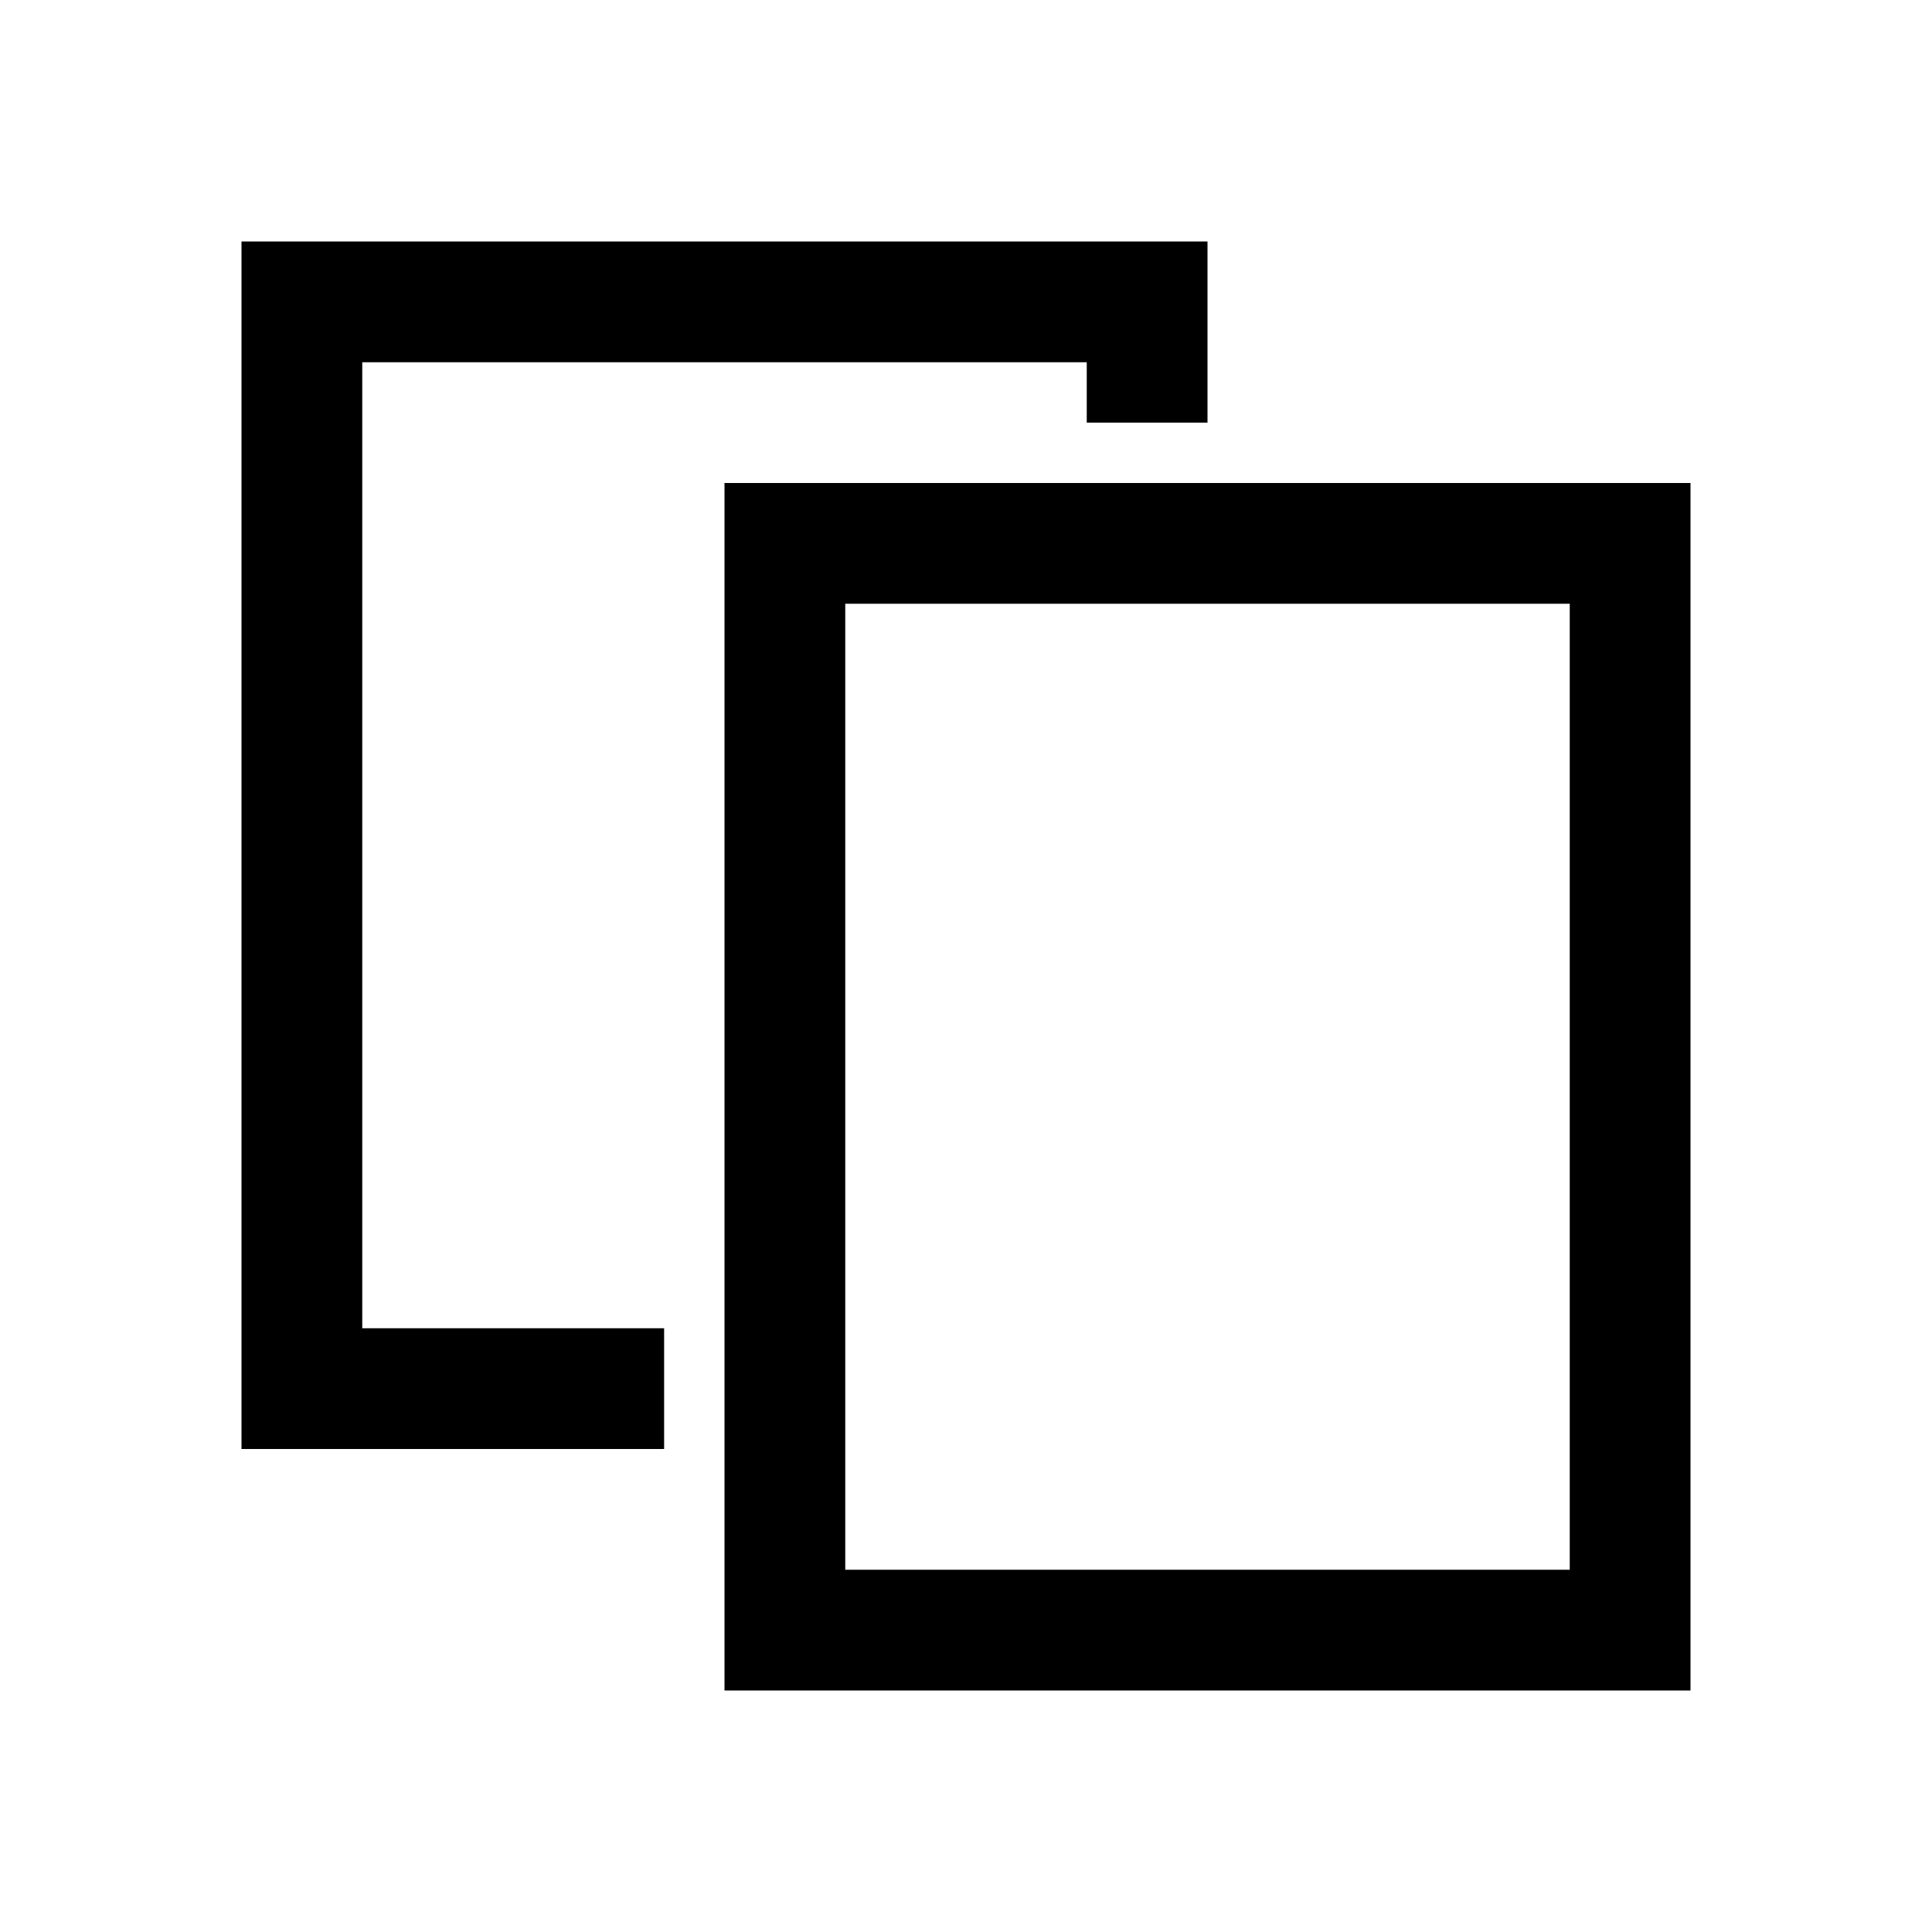
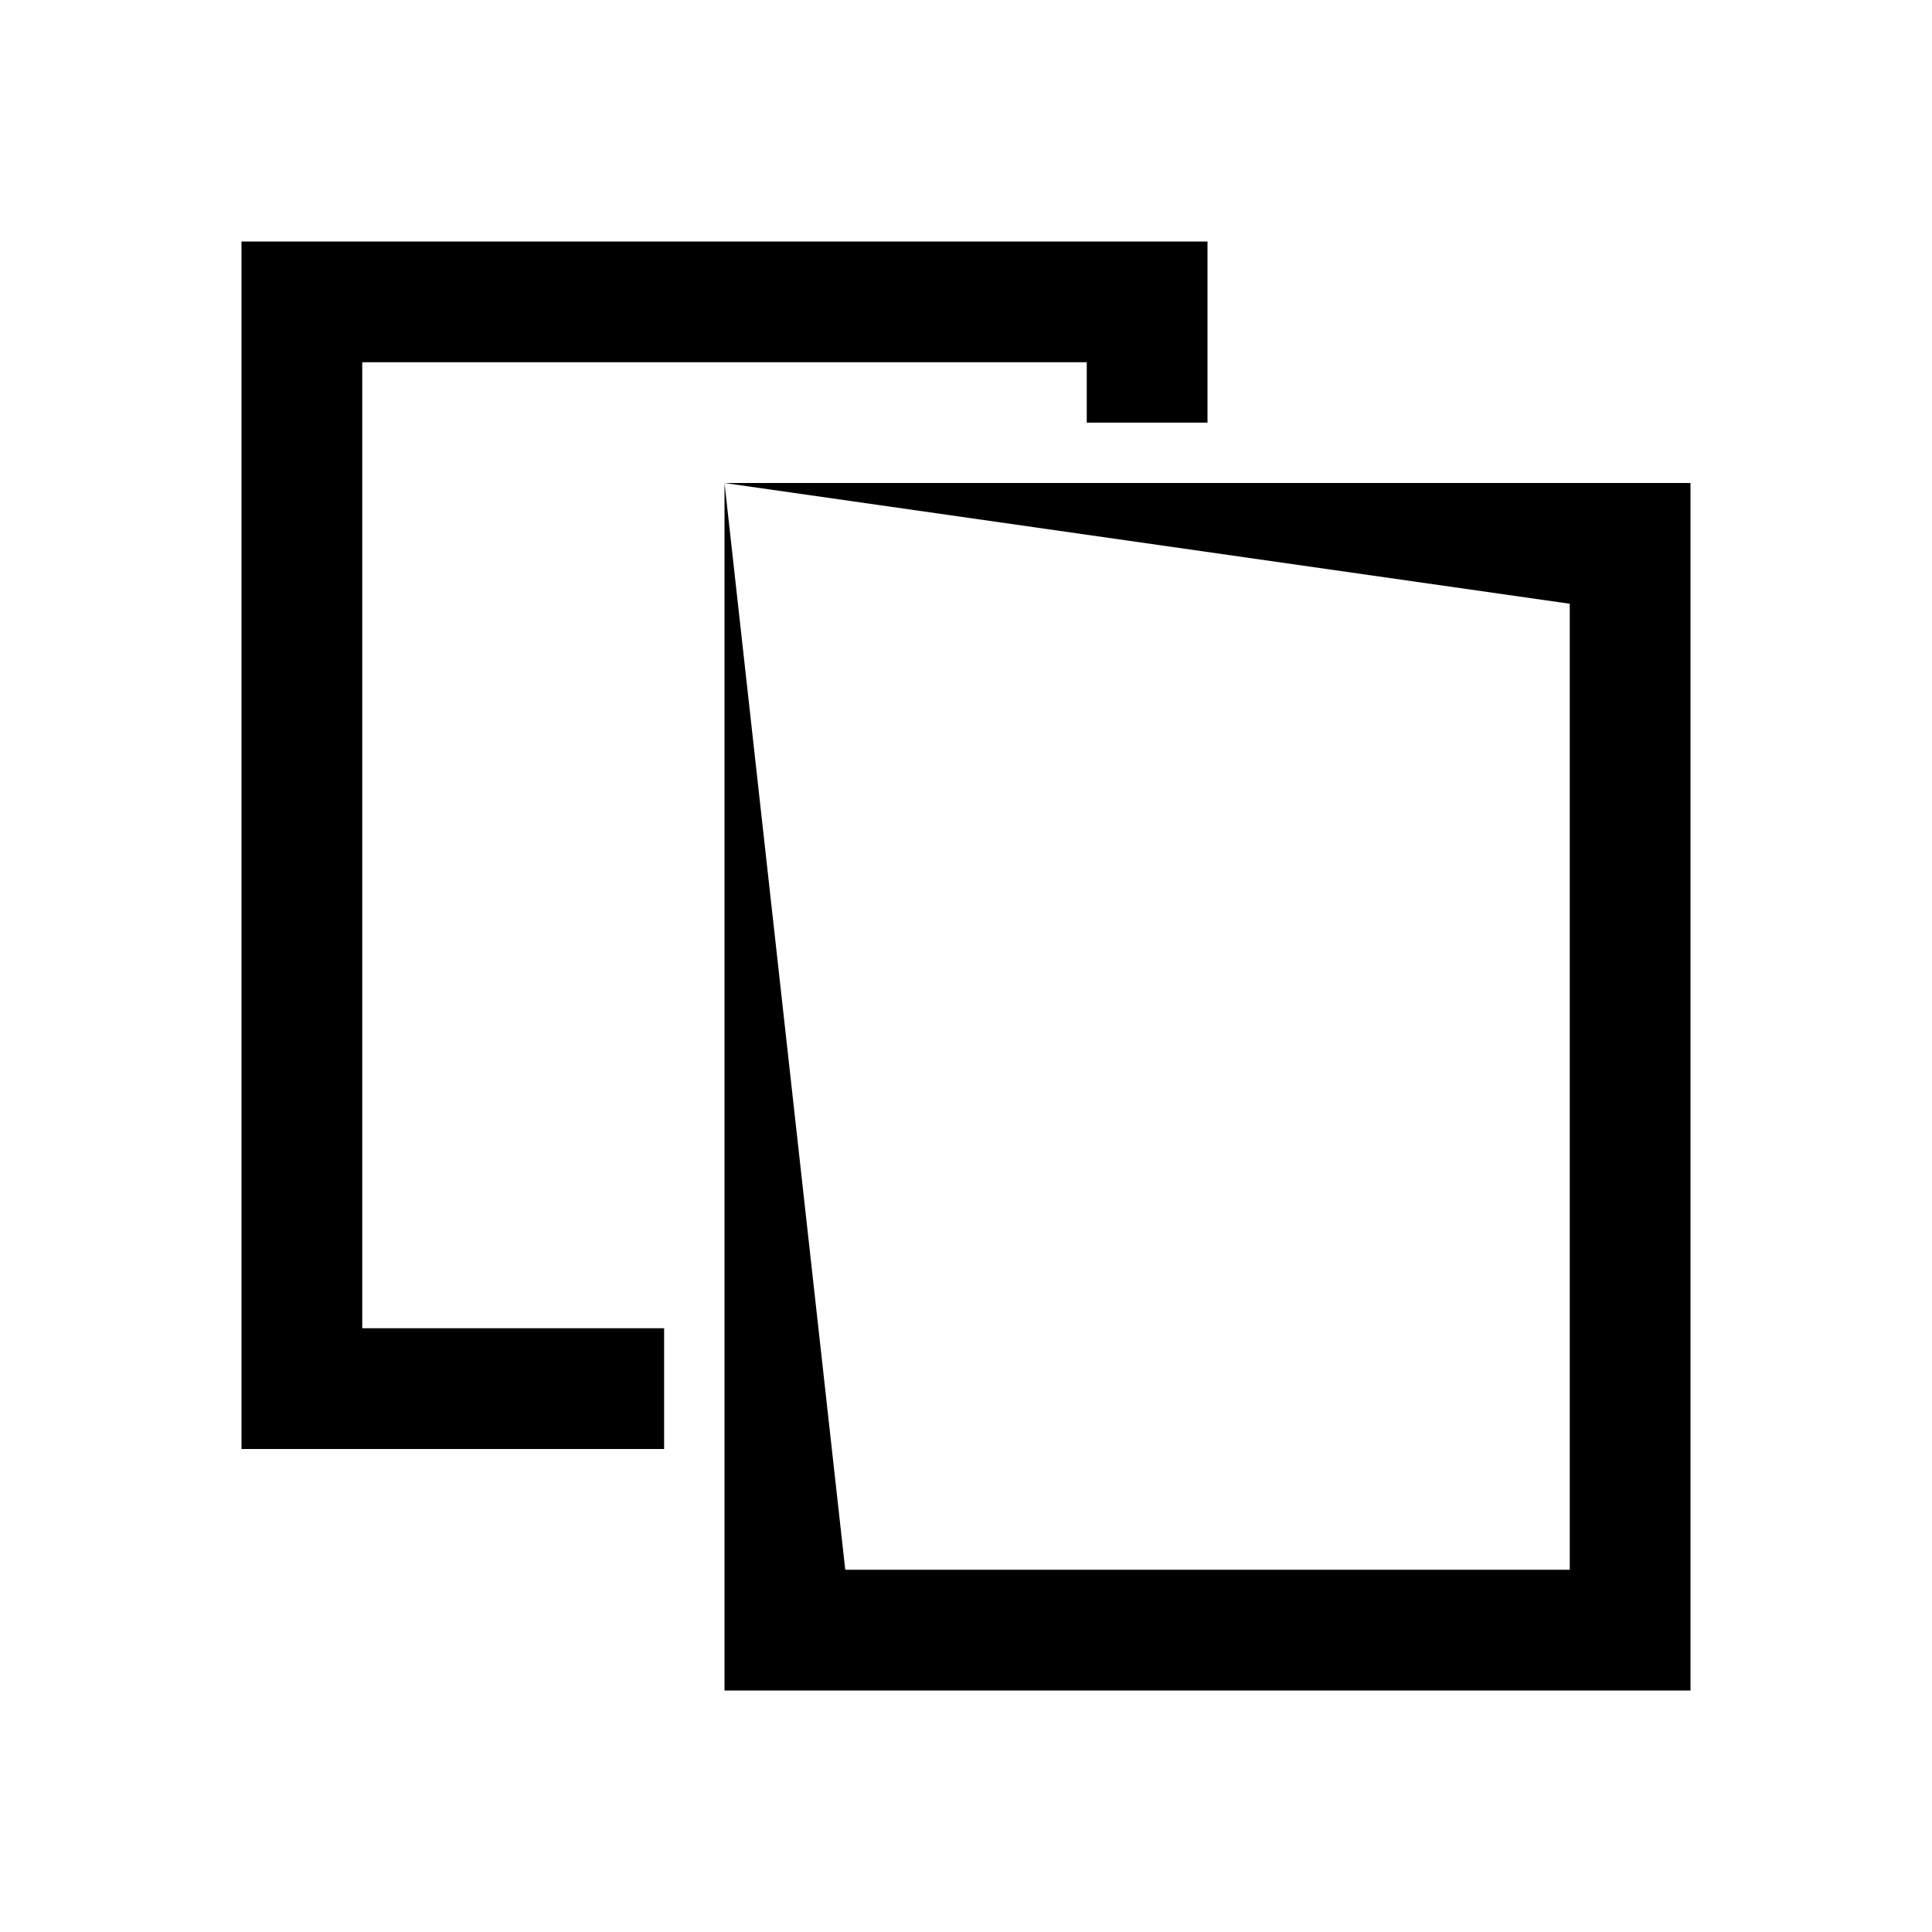
<svg xmlns="http://www.w3.org/2000/svg" viewBox="0 0 32 32">
-   <path d="M 4 4 L 4 24 L 11 24 L 11 22 L 6 22 L 6 6 L 18 6 L 18 7 L 20 7 L 20 4 Z M 12 8 L 12 28 L 28 28 L 28 8 Z M 14 10 L 26 10 L 26 26 L 14 26 Z" />
+   <path d="M 4 4 L 4 24 L 11 24 L 11 22 L 6 22 L 6 6 L 18 6 L 18 7 L 20 7 L 20 4 Z M 12 8 L 12 28 L 28 28 L 28 8 Z L 26 10 L 26 26 L 14 26 Z" />
</svg>